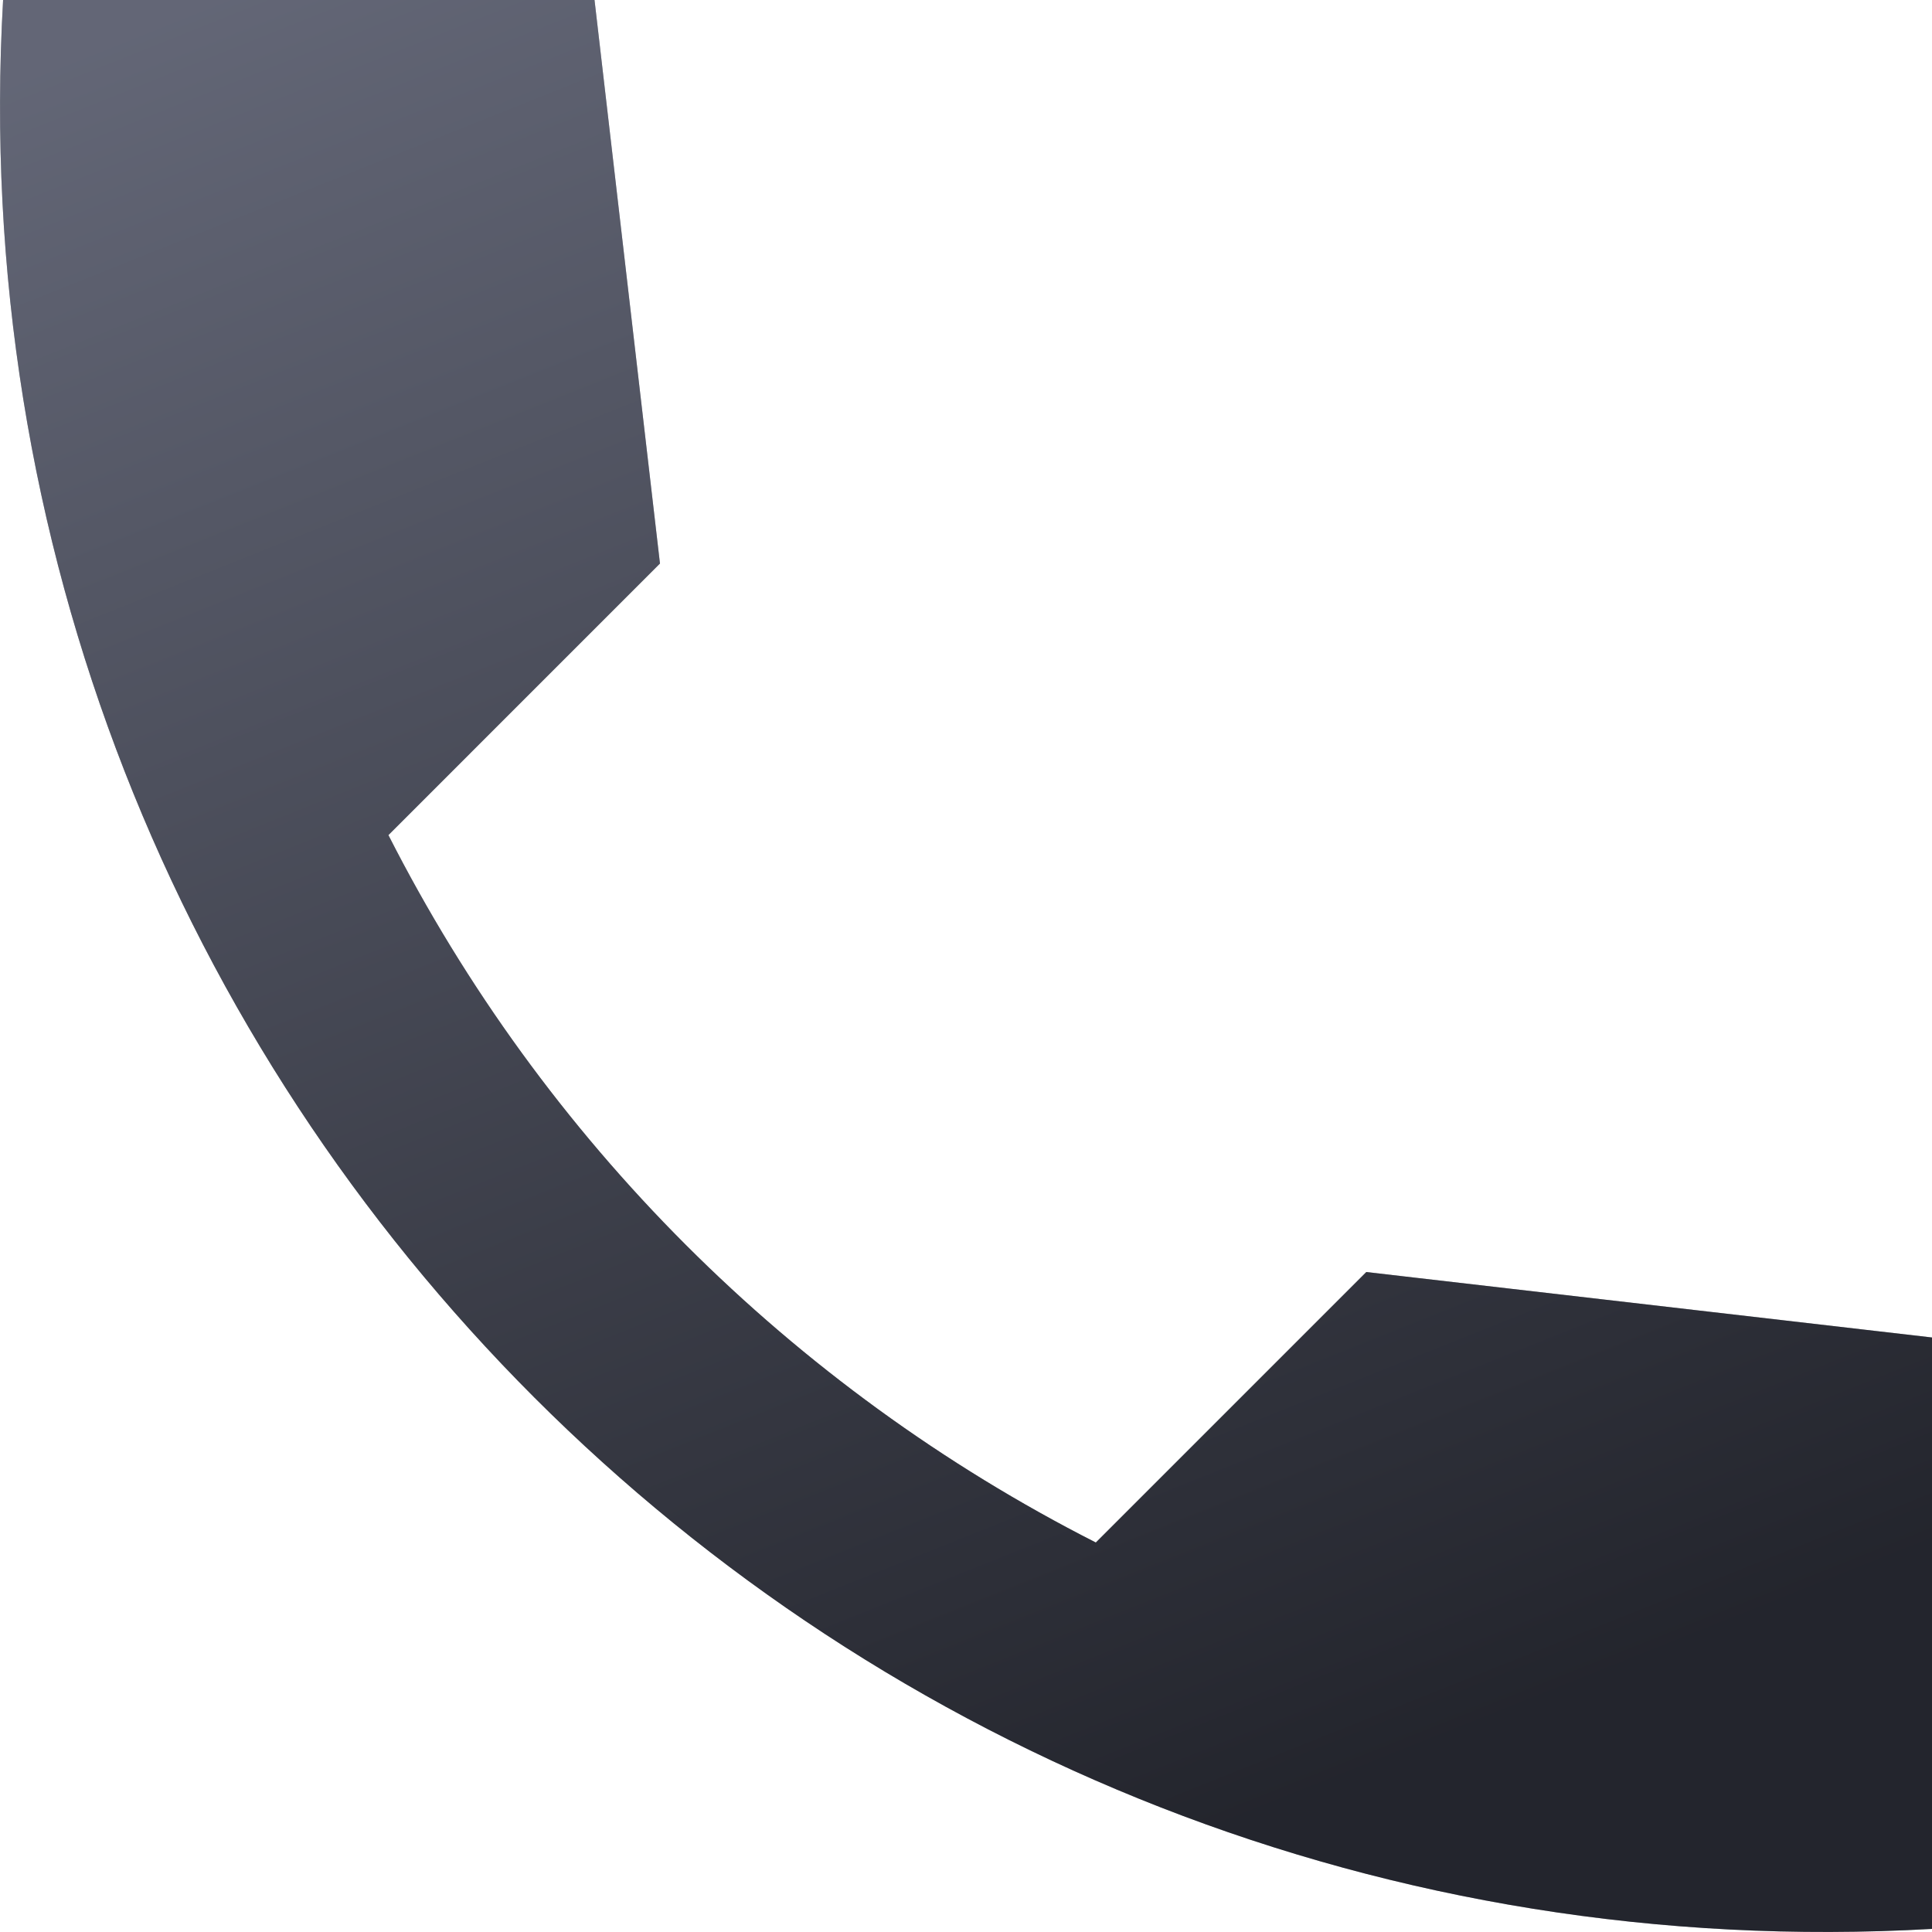
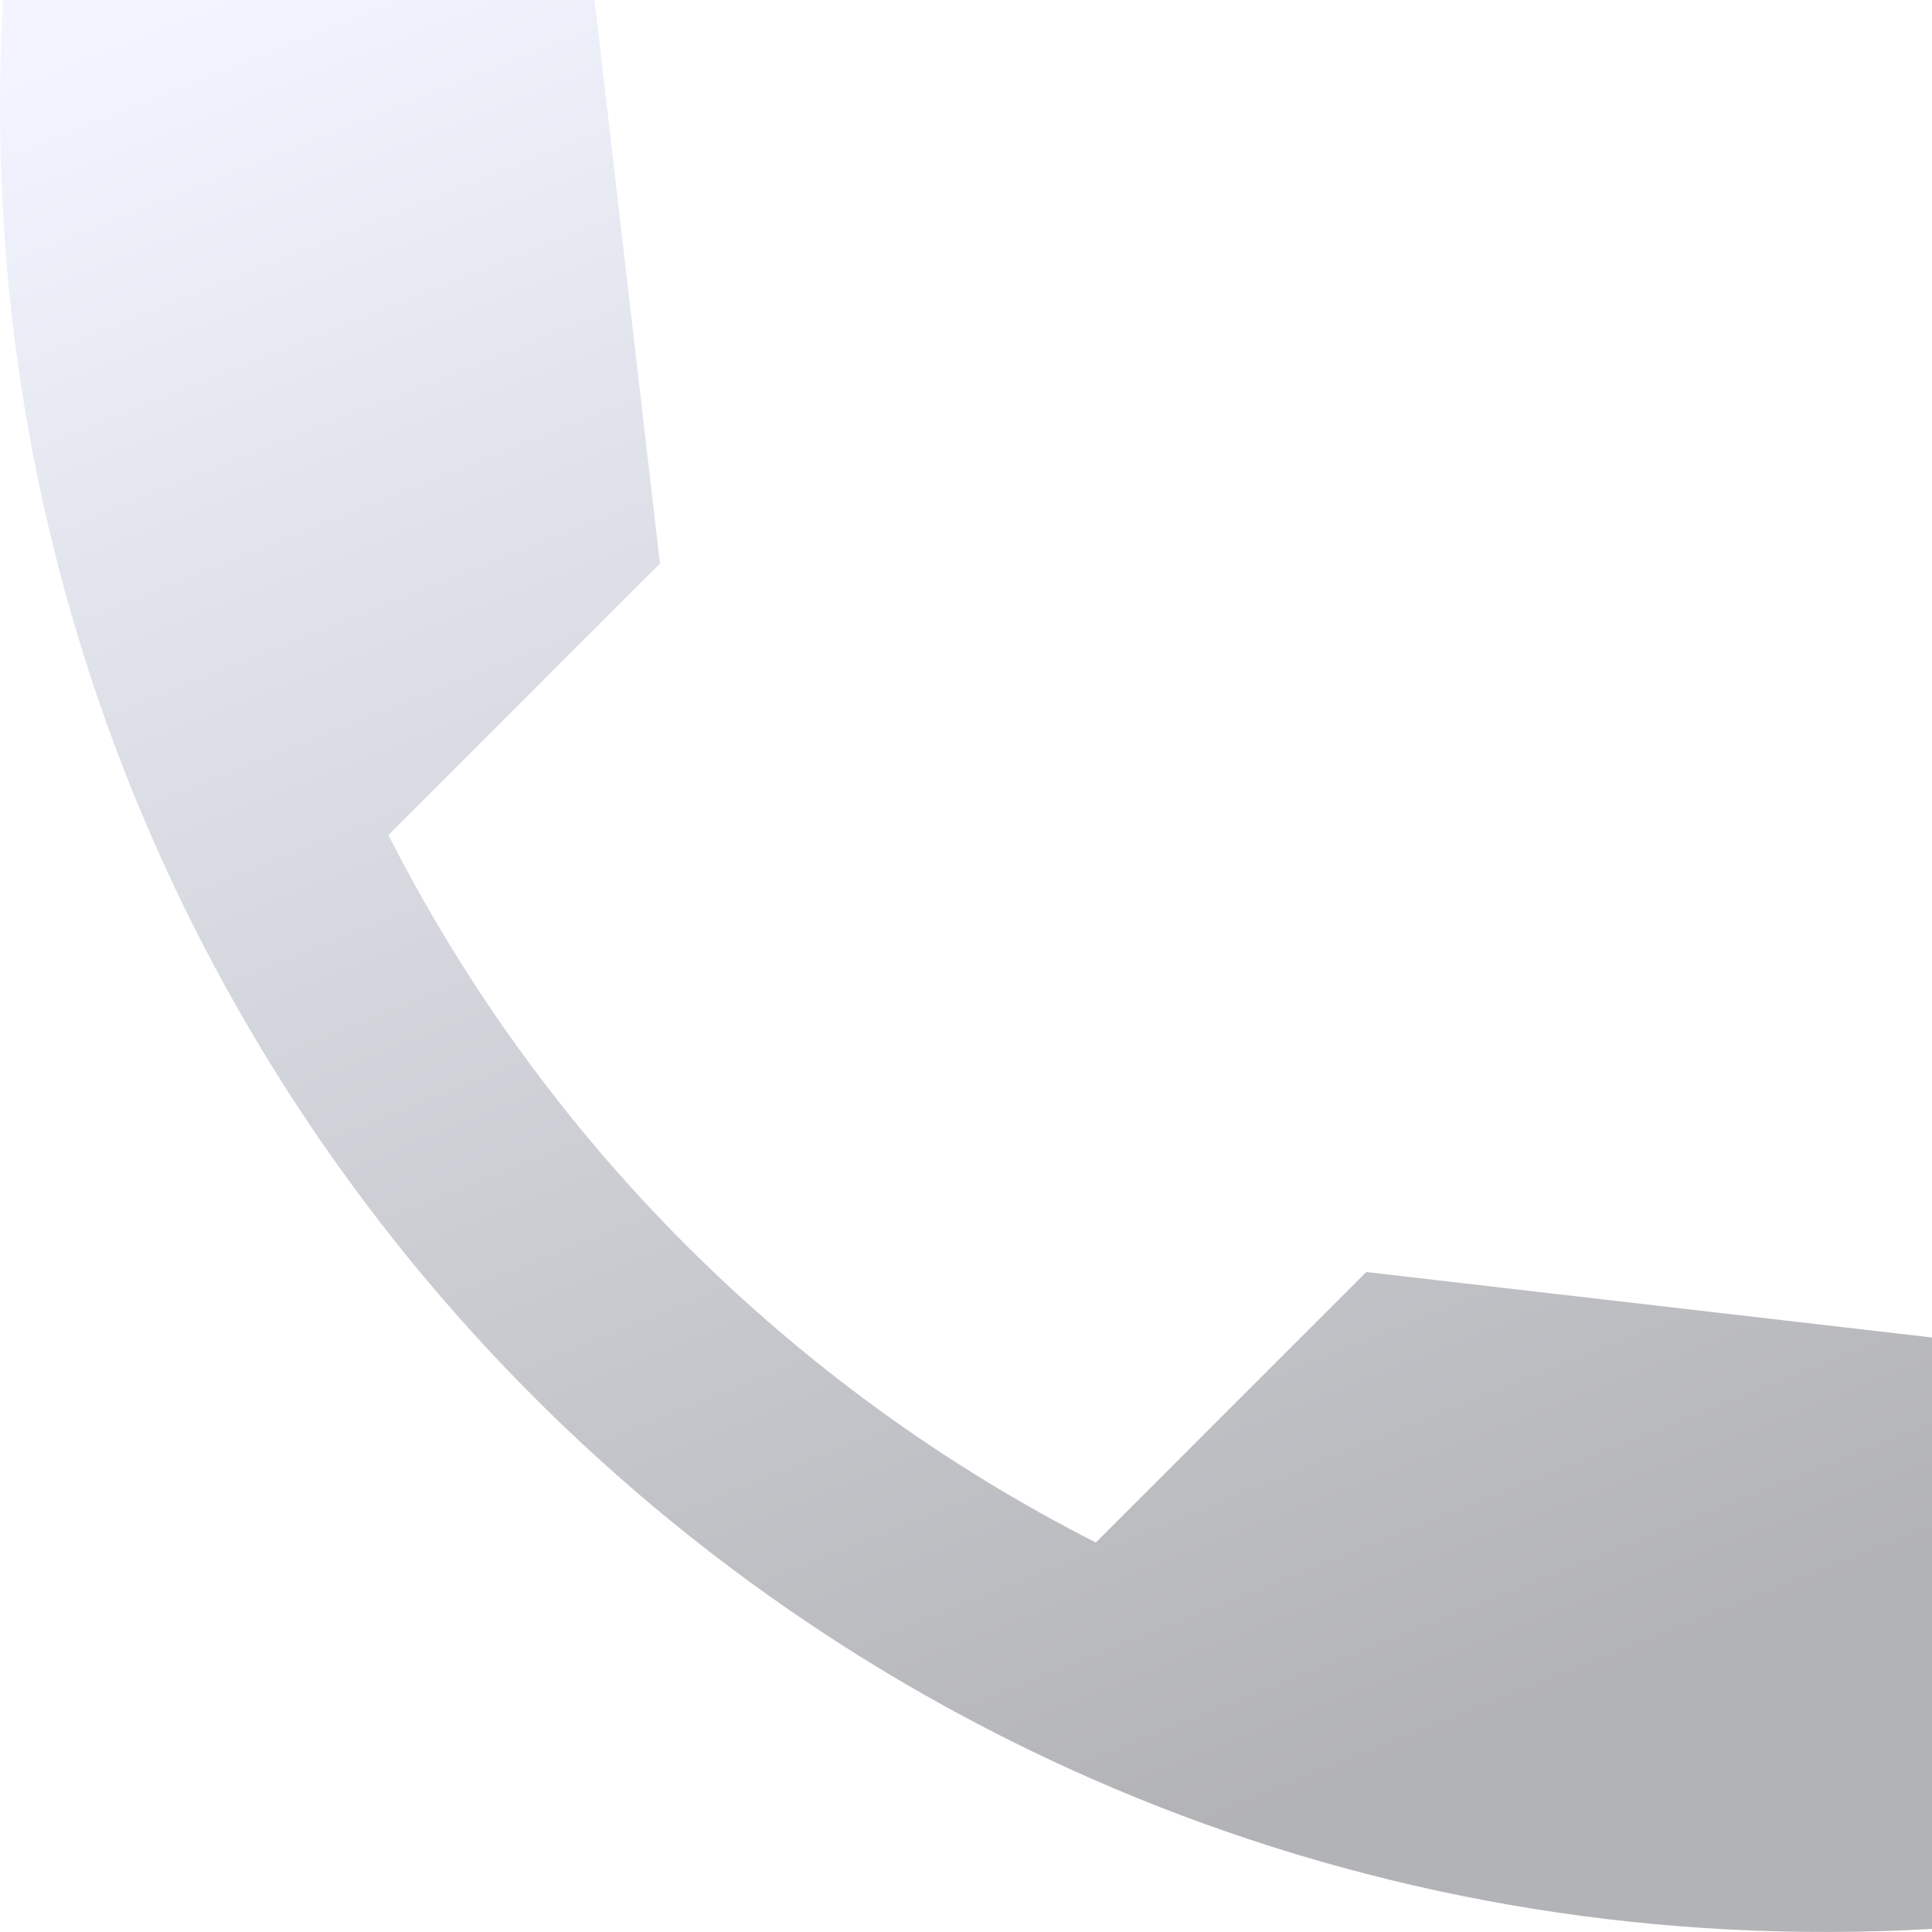
<svg xmlns="http://www.w3.org/2000/svg" width="25" height="25" viewBox="0 0 25 25" fill="none">
-   <path d="M25 17.307L17.68 16.46L14.18 19.96C10.236 17.955 7.031 14.75 5.026 10.806L8.54 7.292L7.693 0H0.04C-0.766 14.14 10.86 25.766 25 24.96V17.307Z" fill="#23252D" />
  <path d="M25 17.307L17.68 16.46L14.18 19.96C10.236 17.955 7.031 14.75 5.026 10.806L8.54 7.292L7.693 0H0.04C-0.766 14.14 10.86 25.766 25 24.96V17.307Z" fill="url(#paint0_linear_176_1720)" fill-opacity="0.35" />
  <defs>
    <linearGradient id="paint0_linear_176_1720" x1="2.5" y1="-1.9744e-07" x2="12.5" y2="25" gradientUnits="userSpaceOnUse">
      <stop stop-color="#D9E0FF" />
      <stop offset="1" stop-color="#23252D" />
    </linearGradient>
  </defs>
</svg>